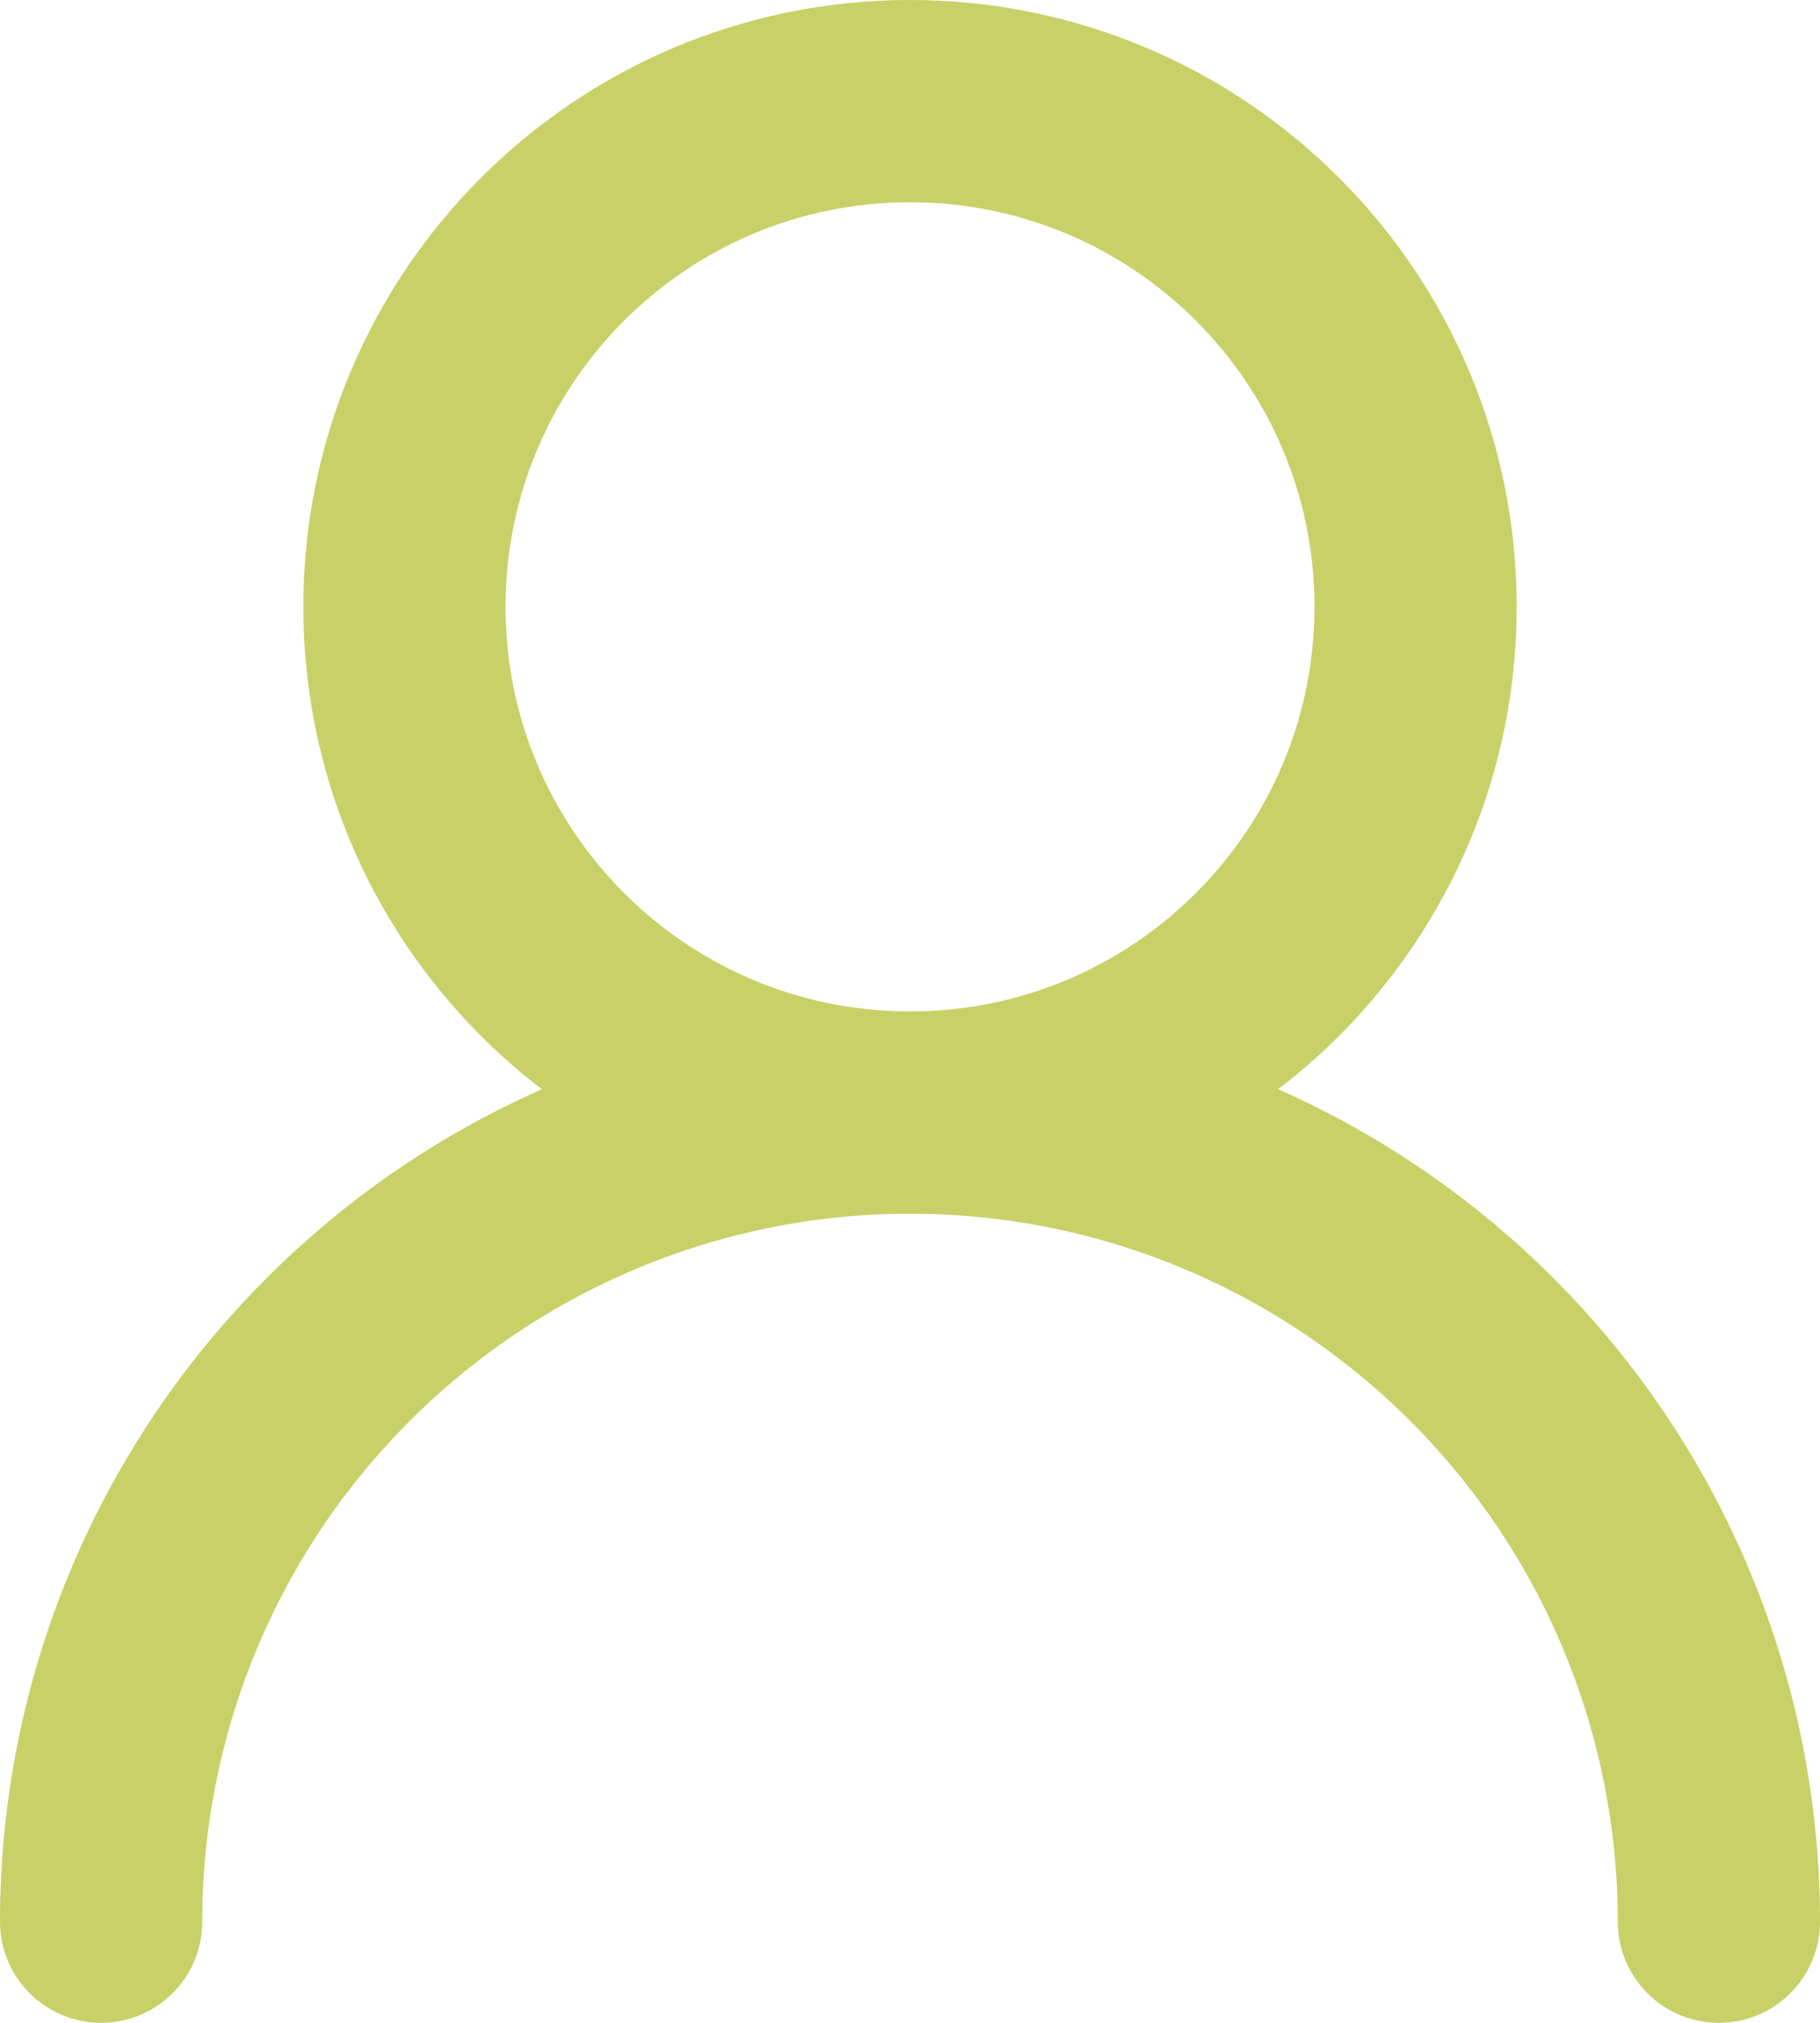
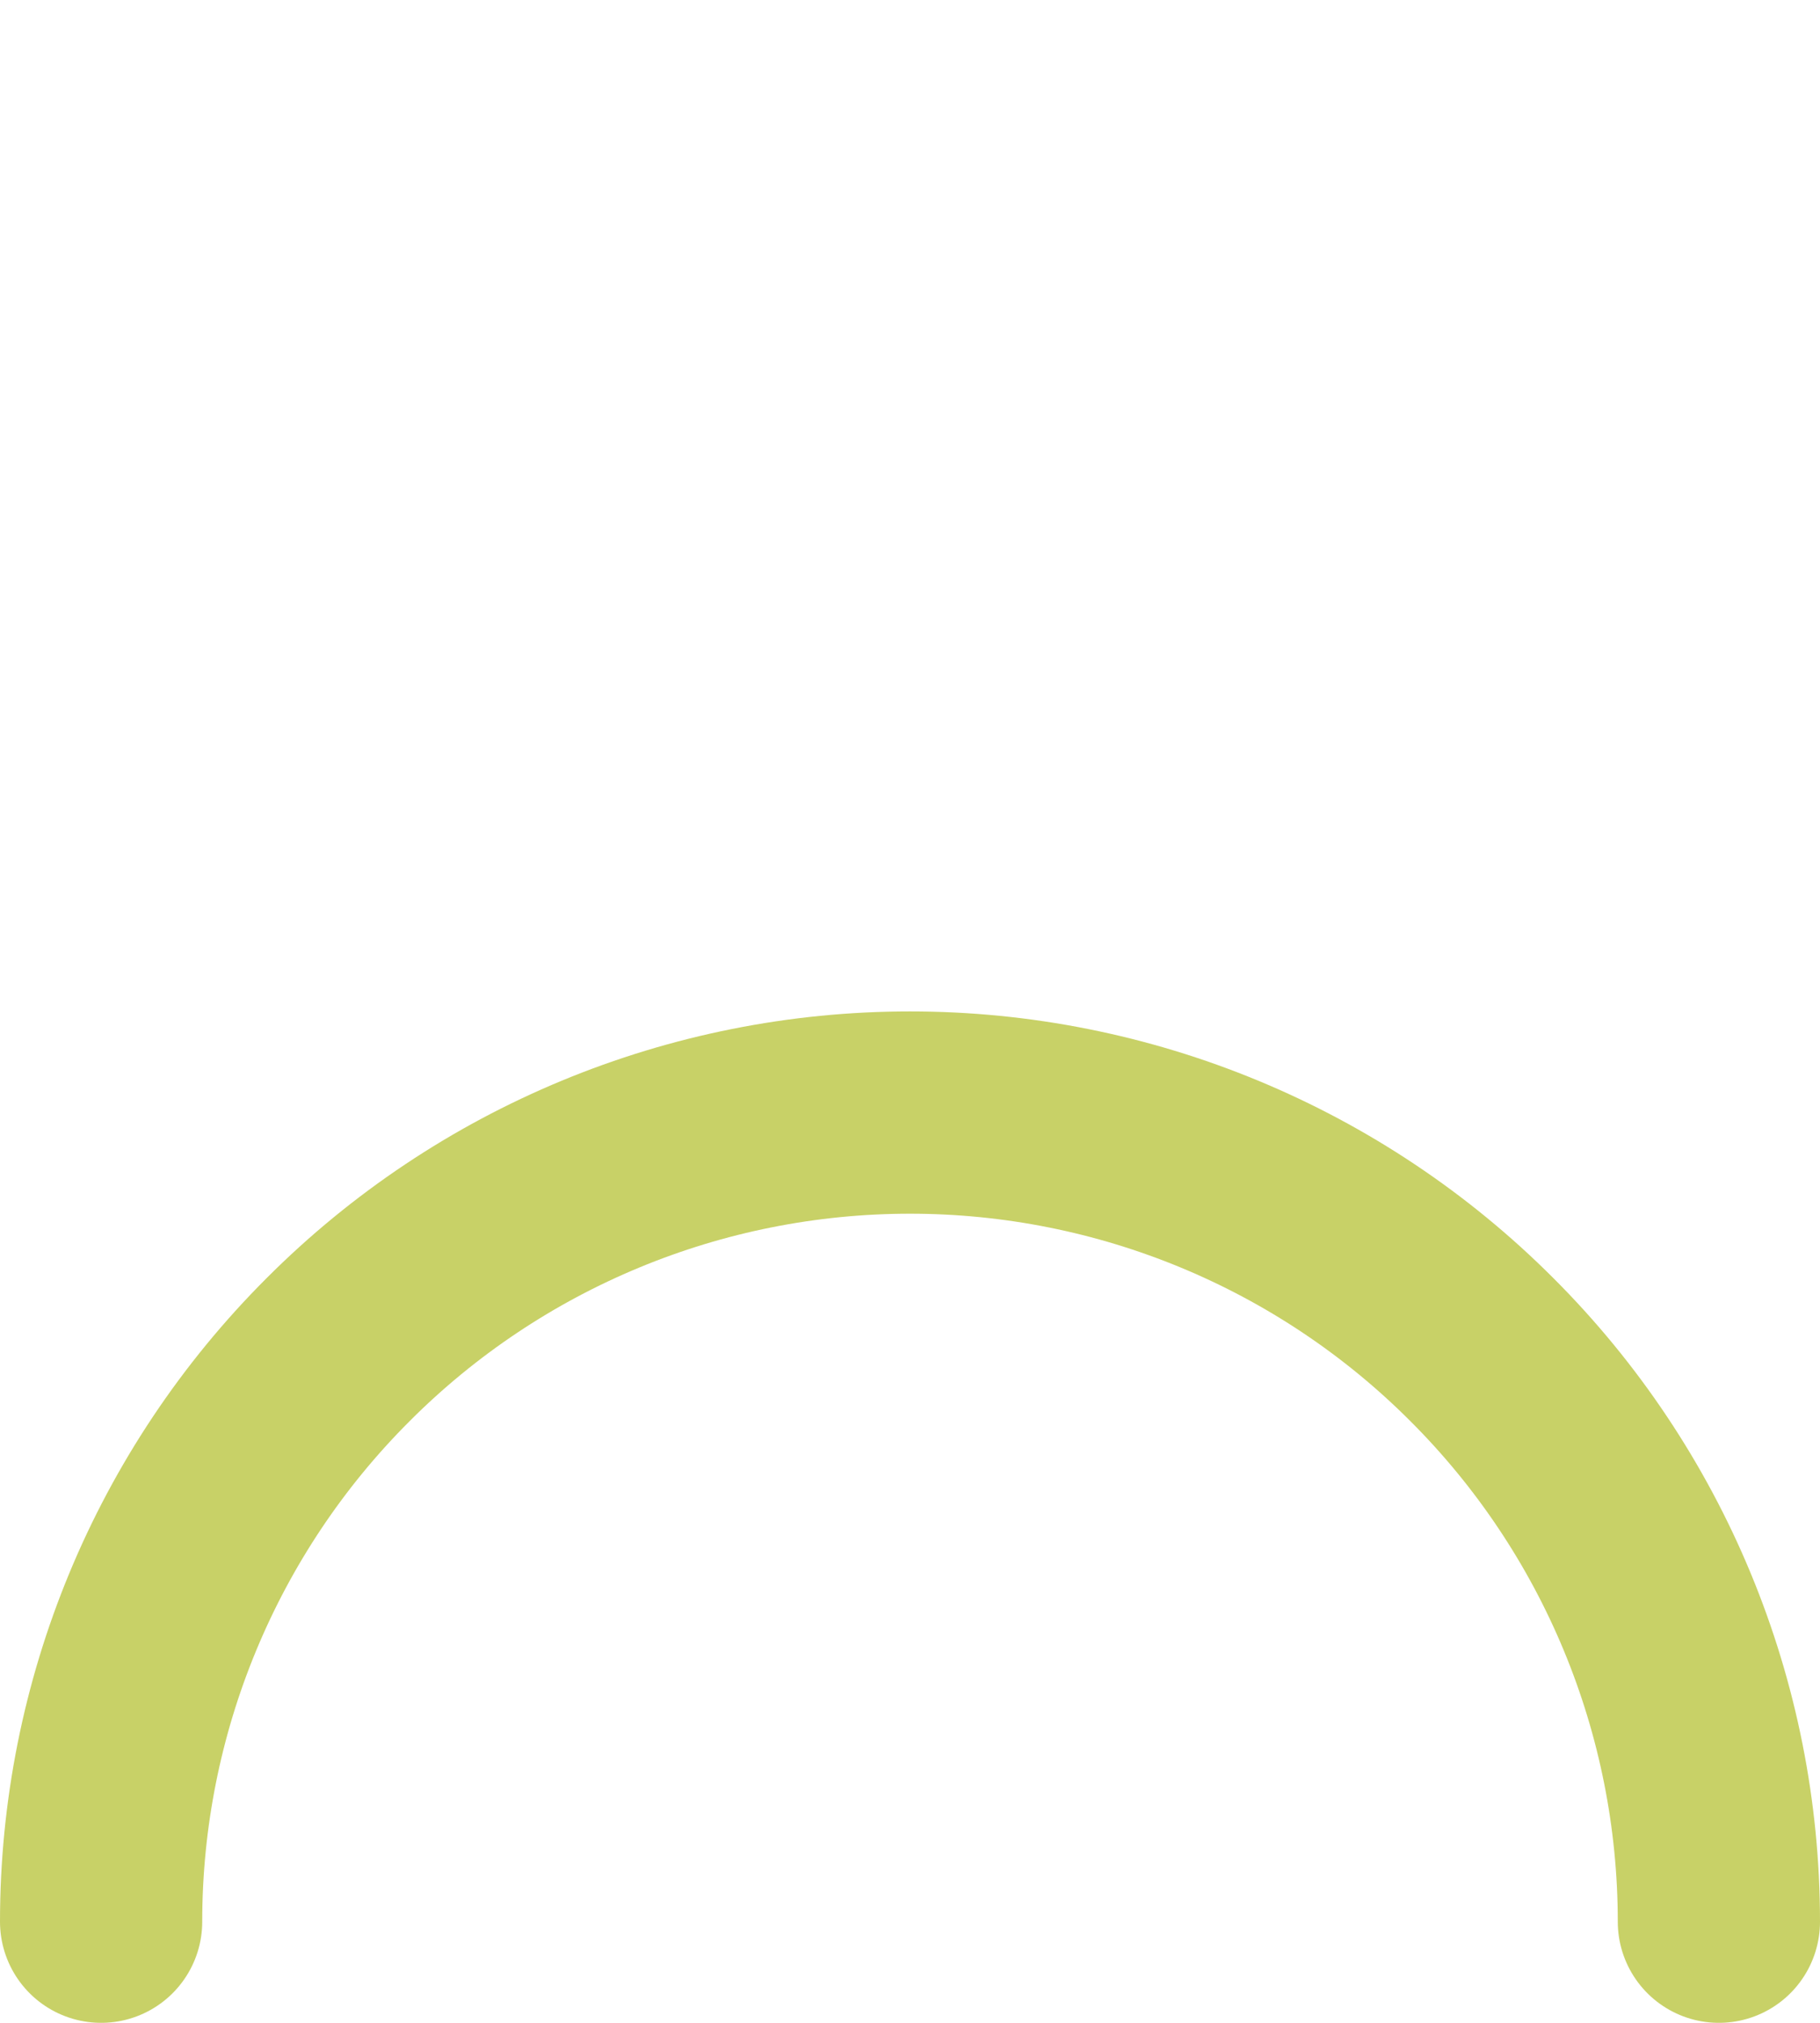
<svg xmlns="http://www.w3.org/2000/svg" width="9" height="10" viewBox="0 0 9 10" fill="none">
-   <path d="M4.5 5.5C5.881 5.5 7 4.381 7 3C7 1.619 5.881 0.5 4.5 0.5C3.119 0.5 2 1.619 2 3C2 4.381 3.119 5.5 4.5 5.5Z" stroke="#C8D167" stroke-linecap="round" stroke-linejoin="round" />
  <path d="M8.5 9.5C8.5 8.439 8.079 7.422 7.328 6.672C6.578 5.921 5.561 5.5 4.5 5.5C3.439 5.5 2.422 5.921 1.672 6.672C0.921 7.422 0.5 8.439 0.5 9.5" stroke="#C8D167" stroke-linecap="round" stroke-linejoin="round" />
</svg>